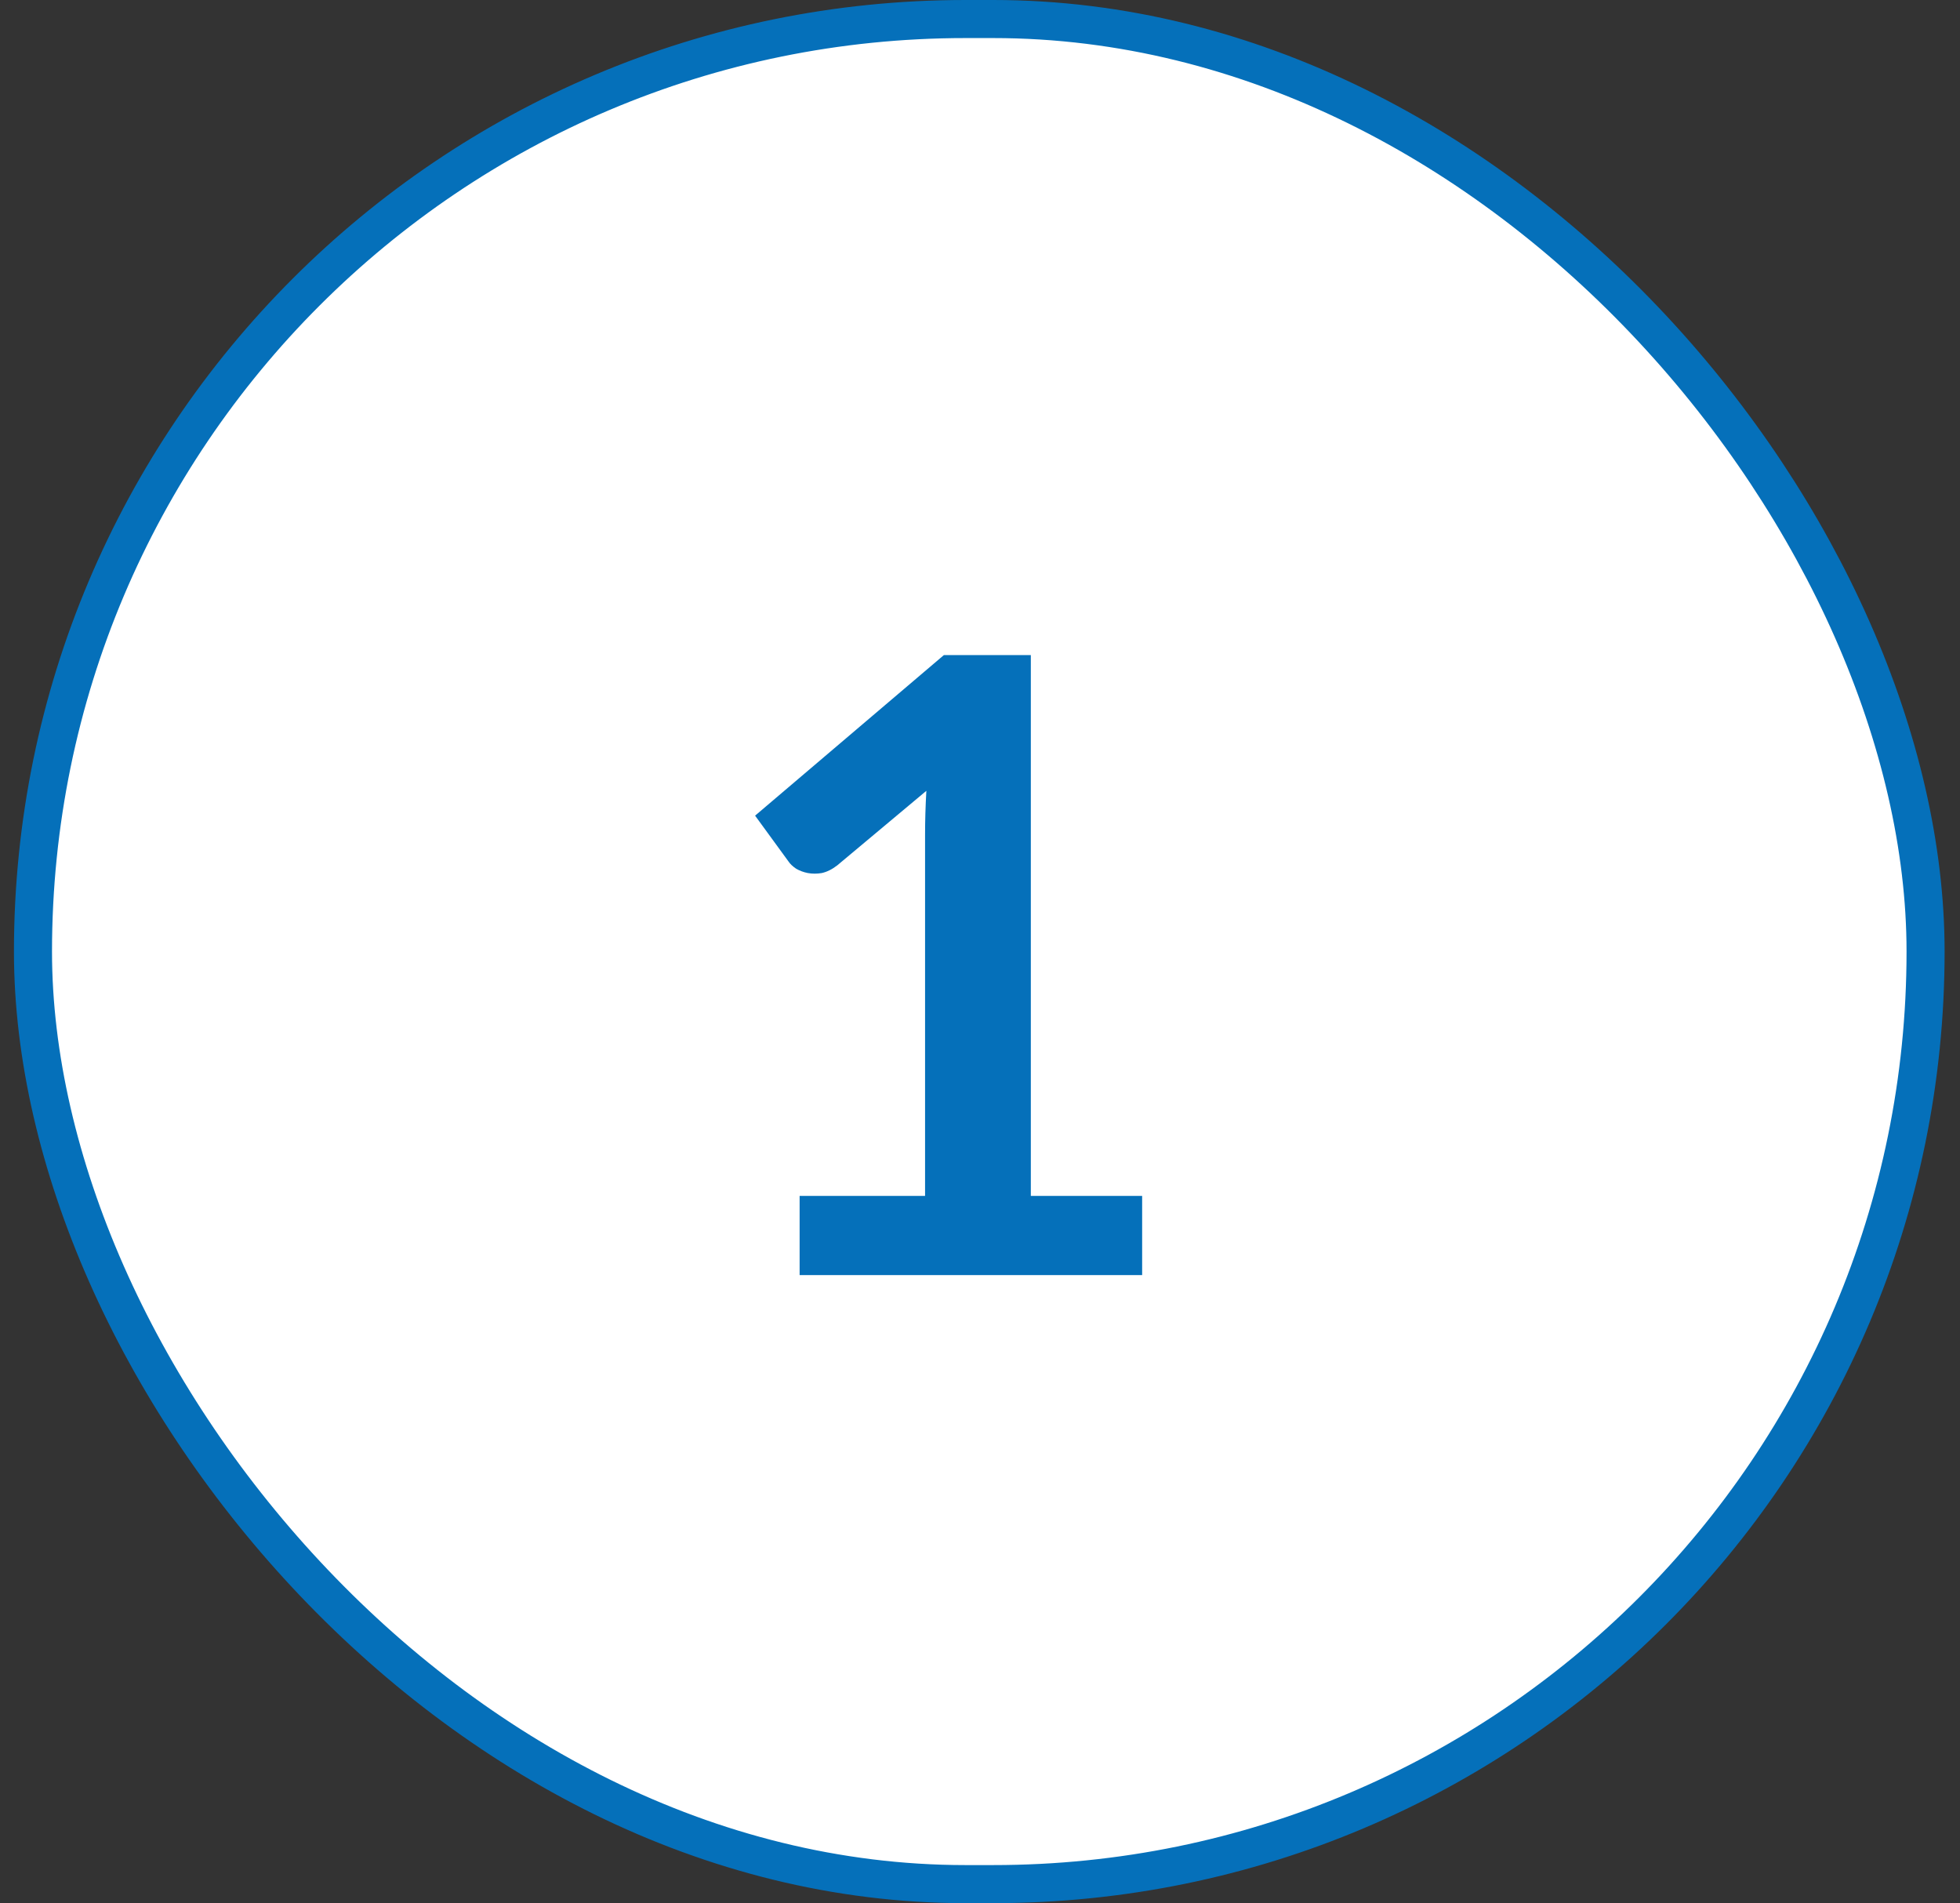
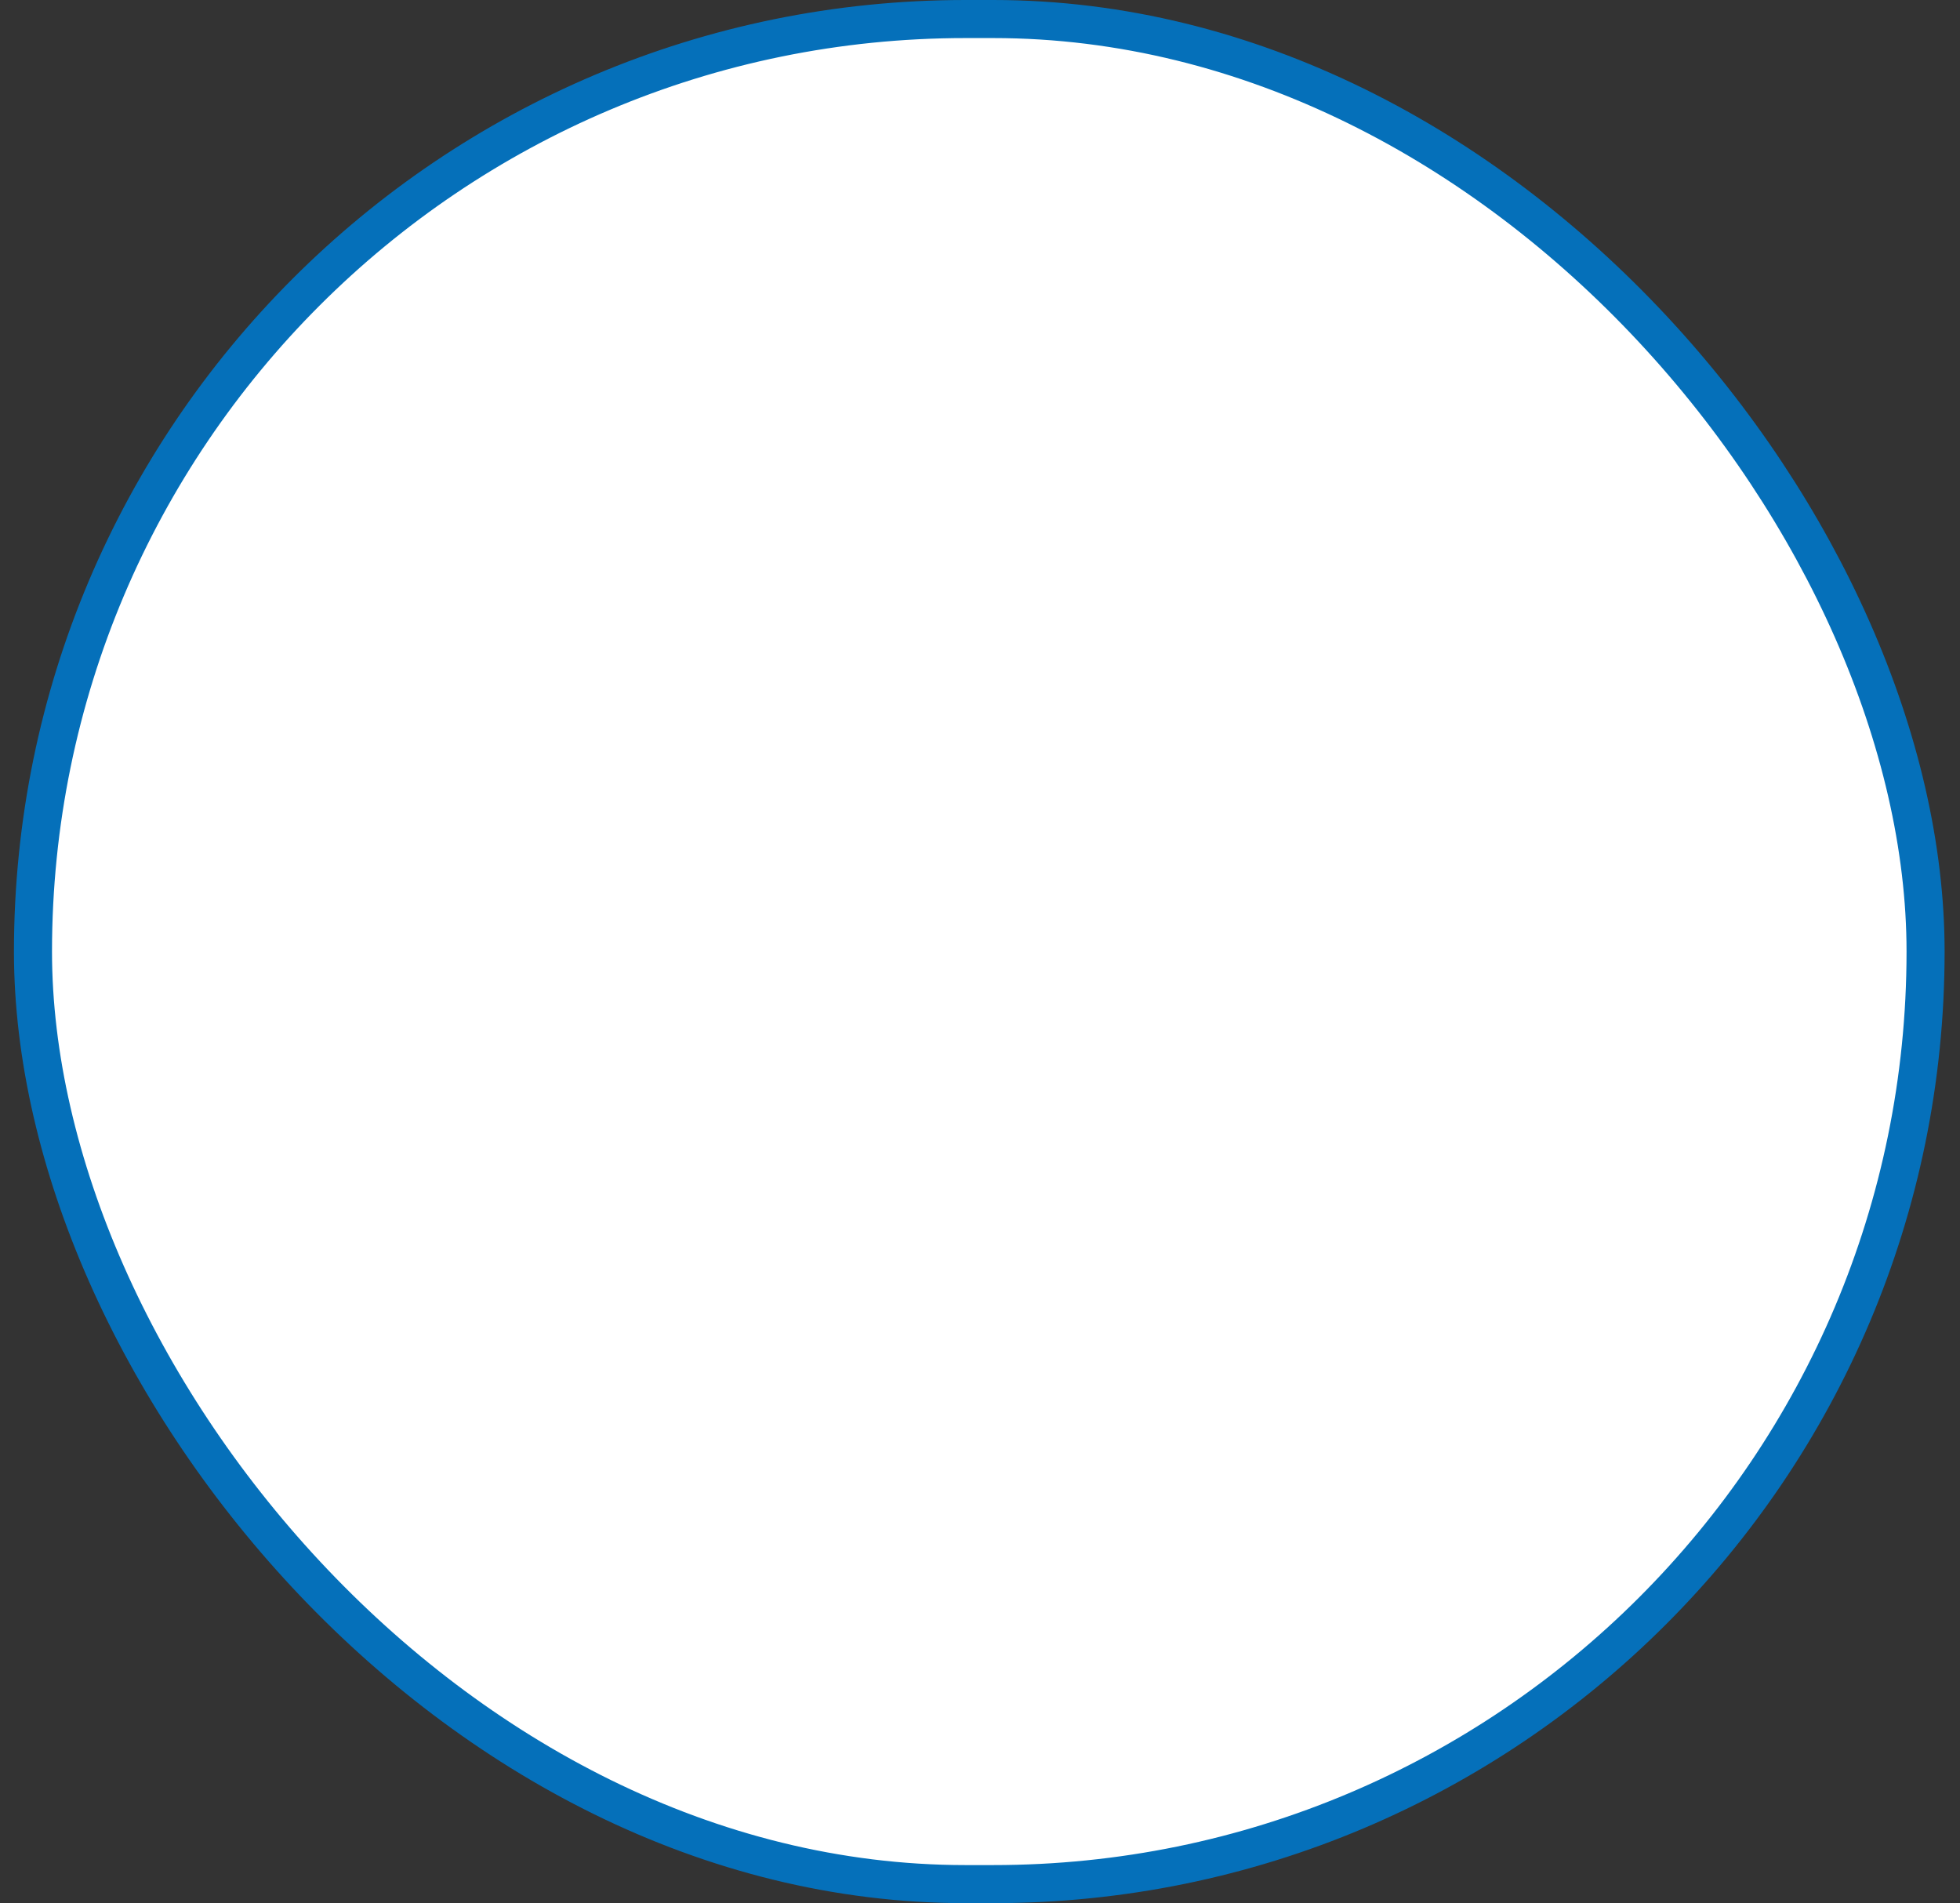
<svg xmlns="http://www.w3.org/2000/svg" width="103" height="100" viewBox="0 0 103 100" fill="none">
  <rect x="0" y="0" width="103" height="100" fill="#333333" stroke="none" />
  <rect x="1.733" y="1" width="99.458" height="98" rx="49" fill="white" />
-   <path d="M60.021 62.837V67H42.021V62.837H48.613V43.87C48.613 43.12 48.636 42.347 48.681 41.553L44.001 45.468C43.731 45.678 43.461 45.812 43.191 45.873C42.936 45.917 42.688 45.917 42.448 45.873C42.223 45.828 42.021 45.752 41.841 45.648C41.661 45.528 41.526 45.4 41.436 45.265L39.681 42.858L49.603 34.42H54.171V62.837H60.021Z" fill="#0570BA" />
  <rect x="1.733" y="1" width="99.458" height="98" rx="49" stroke="#0570BA" stroke-width="2" />
</svg>